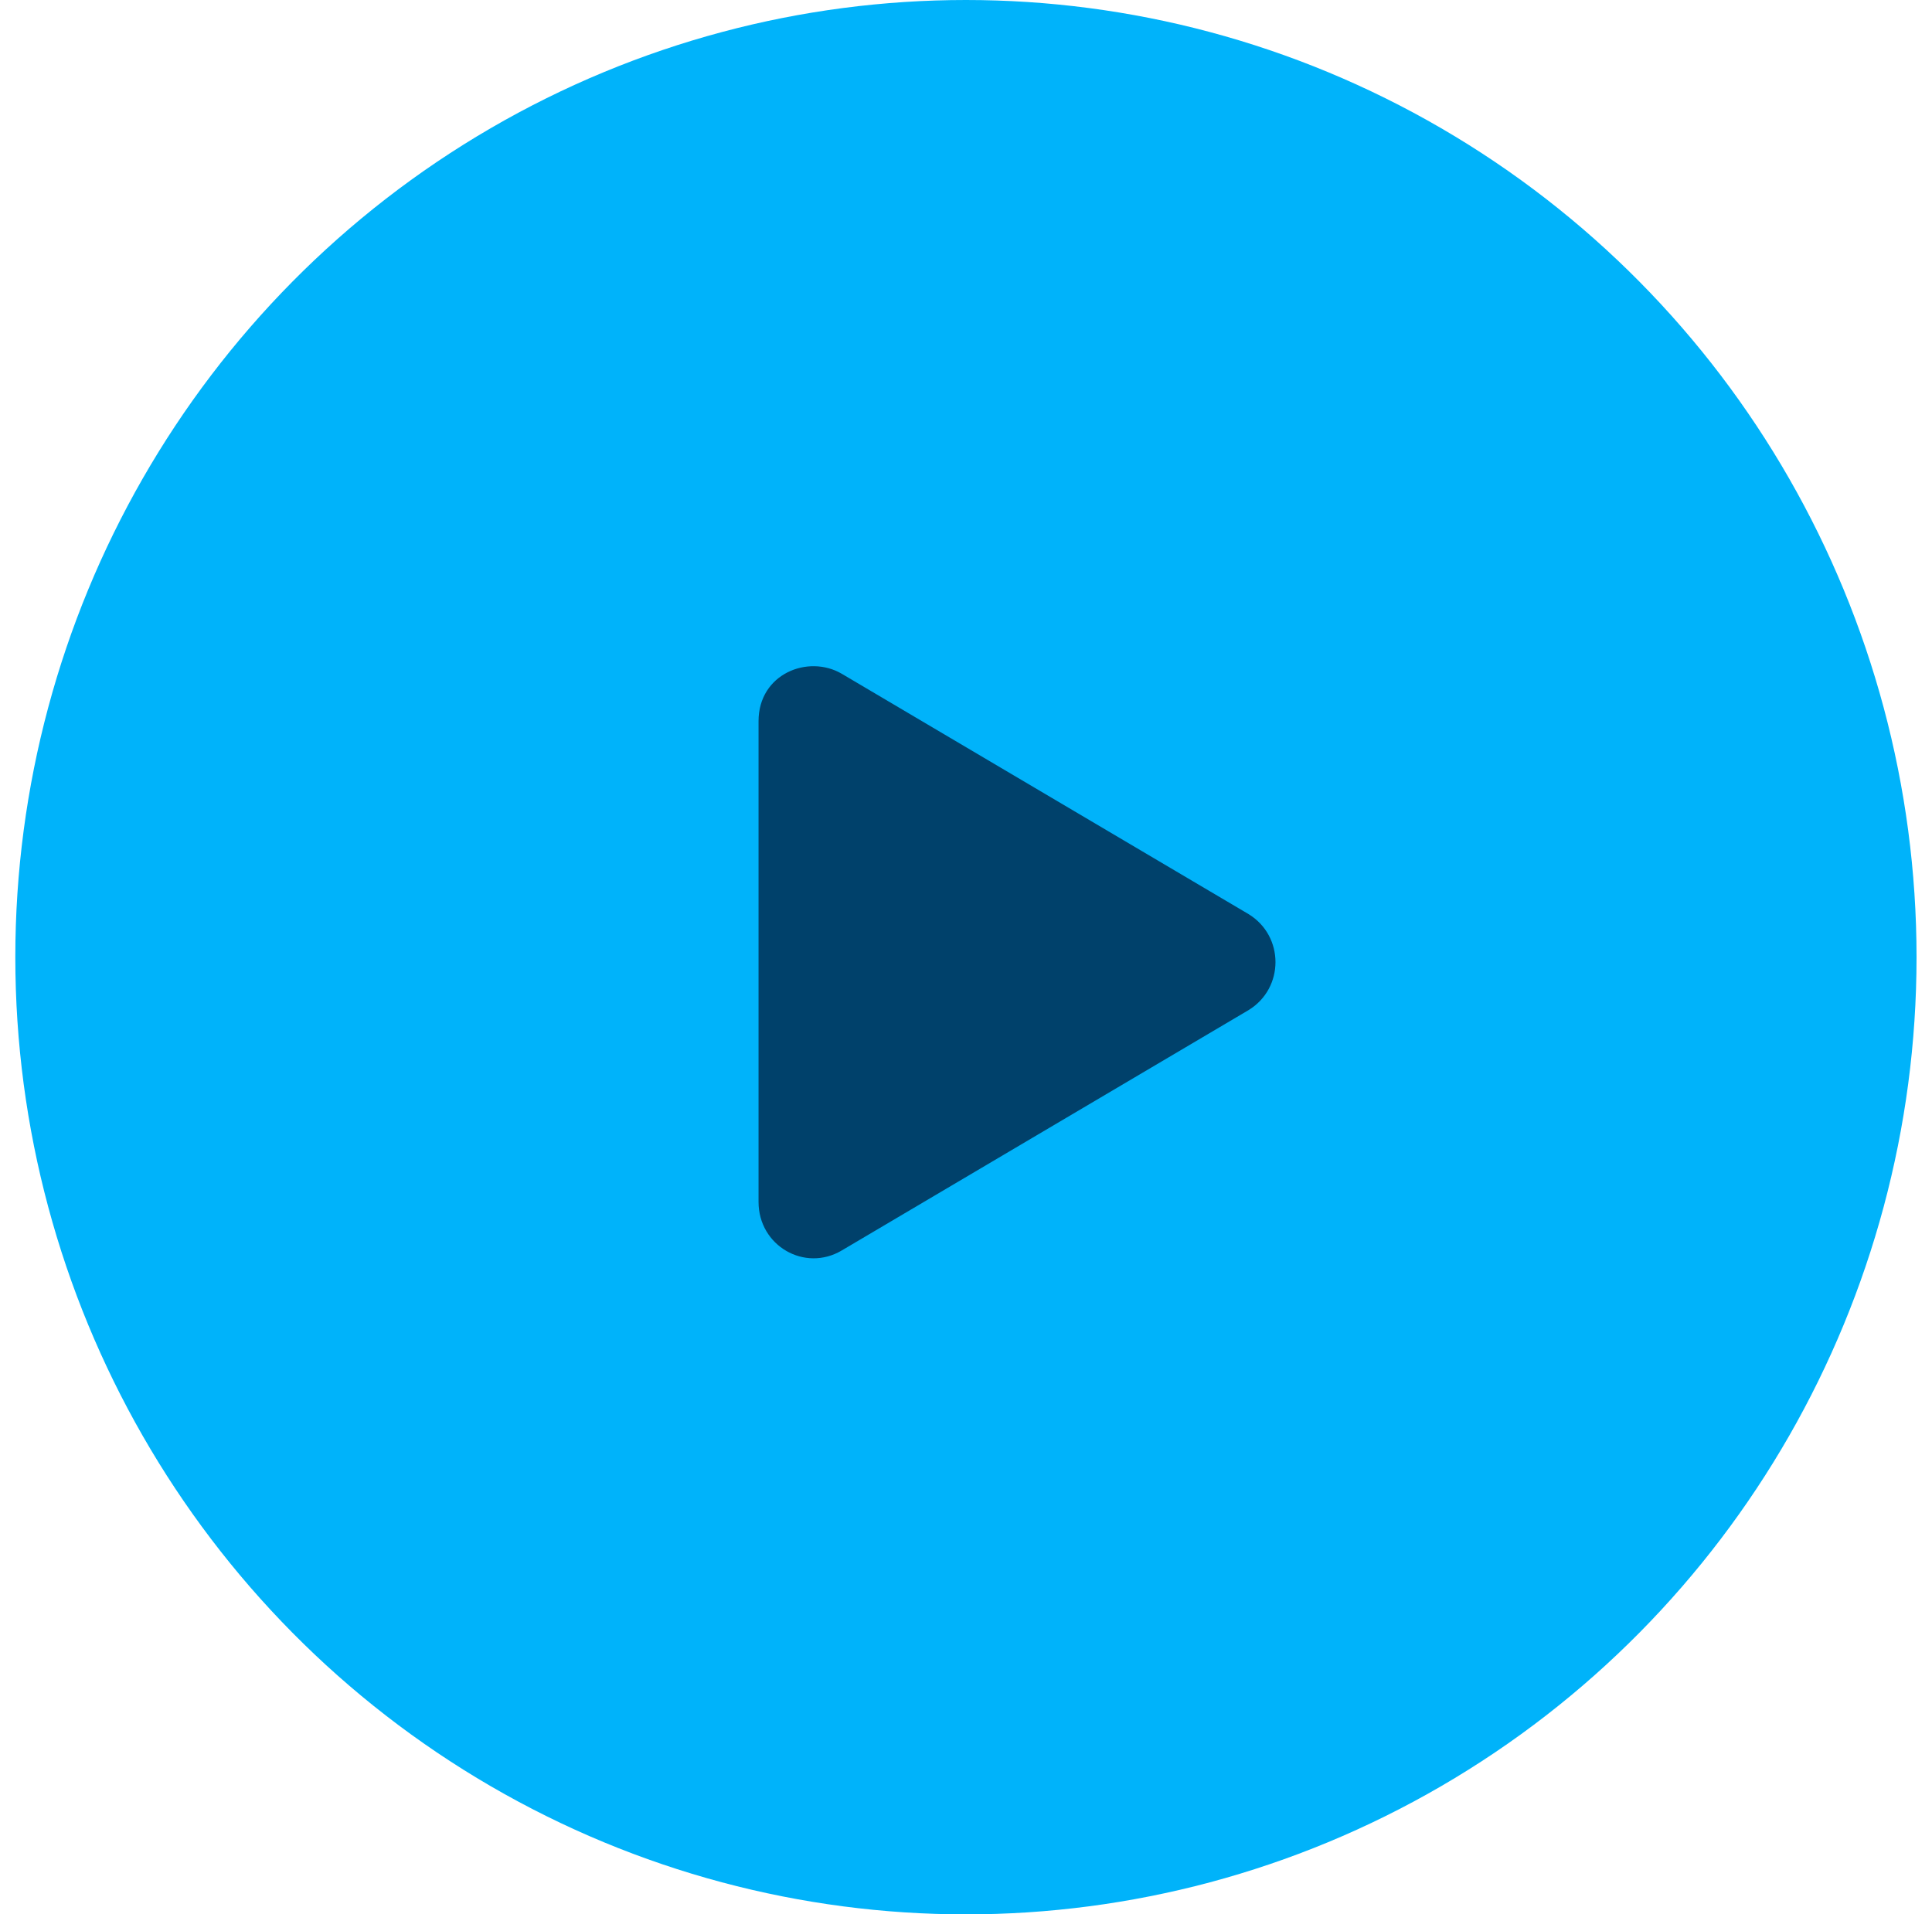
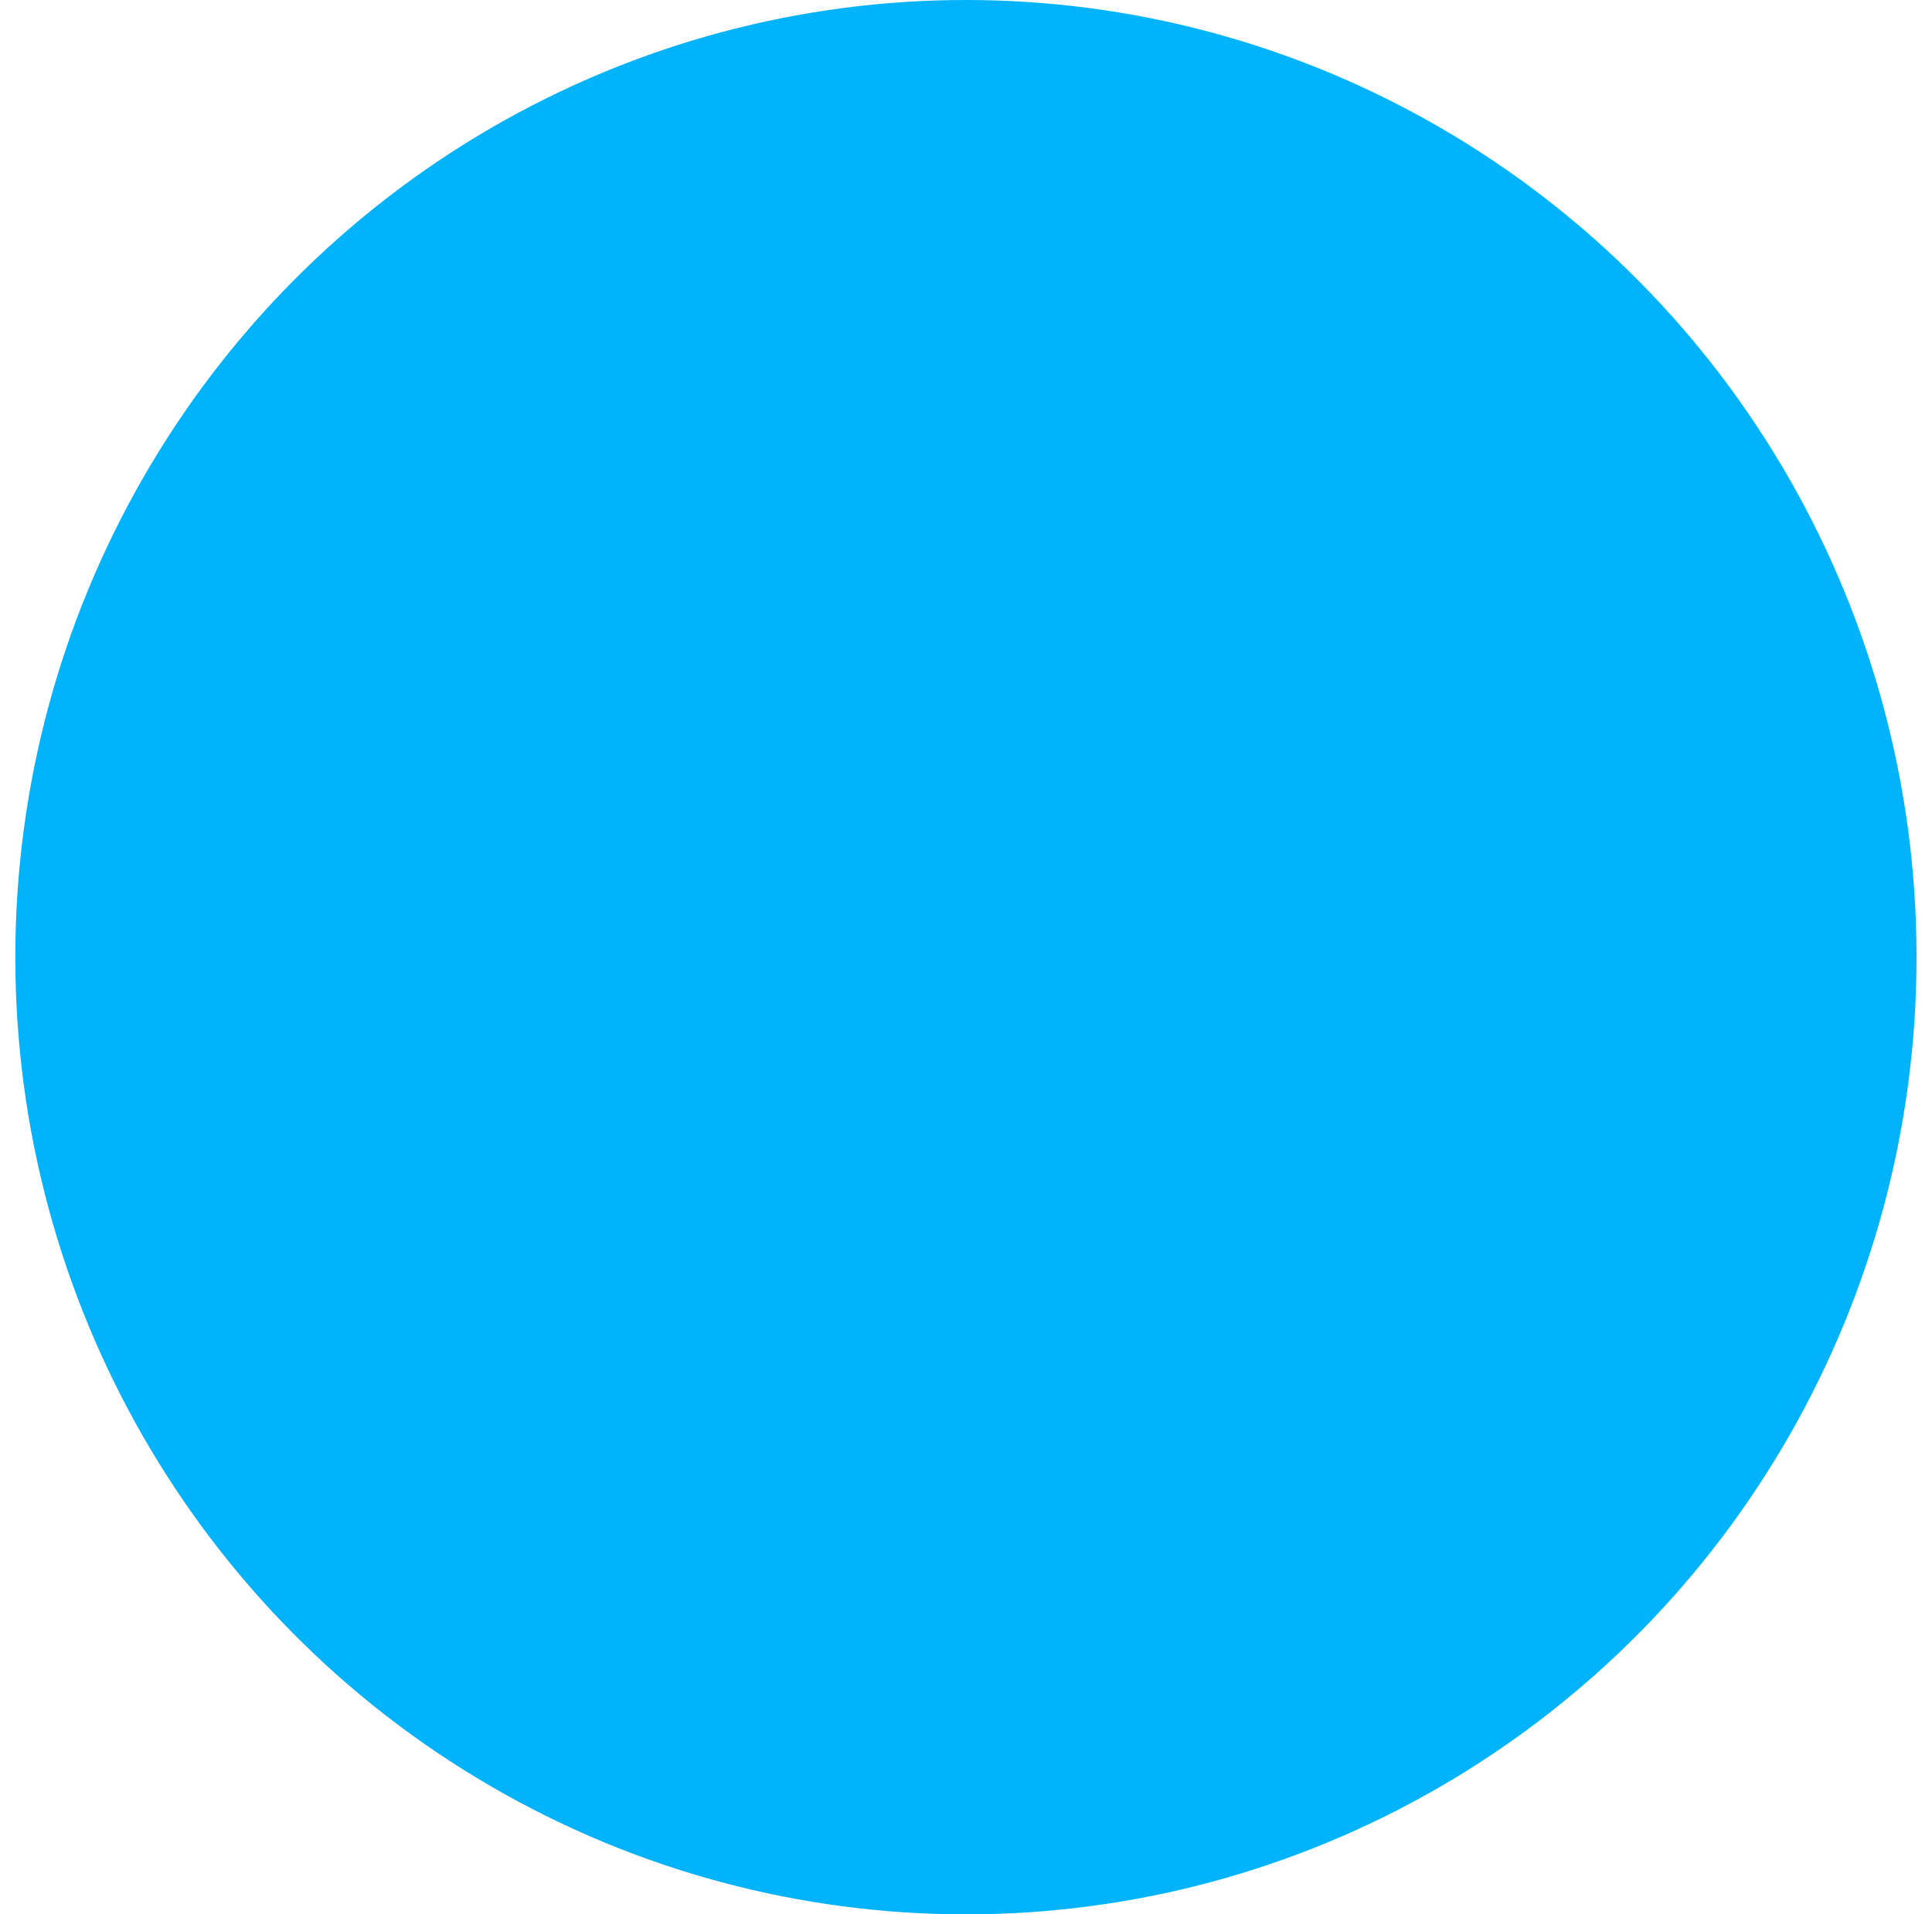
<svg xmlns="http://www.w3.org/2000/svg" width="111" height="110" fill="none">
  <ellipse cx="55.496" cy="55" fill="#00b3fa" rx="54.616" ry="55" />
-   <path fill="#00416b" d="M71.737 52.527 48.362 38.715c-1.926-1.13-4.781 0-4.781 2.722v27.626c0 2.523 2.656 4.05 4.78 2.789l23.376-13.813c2.058-1.262 2.058-4.25 0-5.512Z" />
</svg>